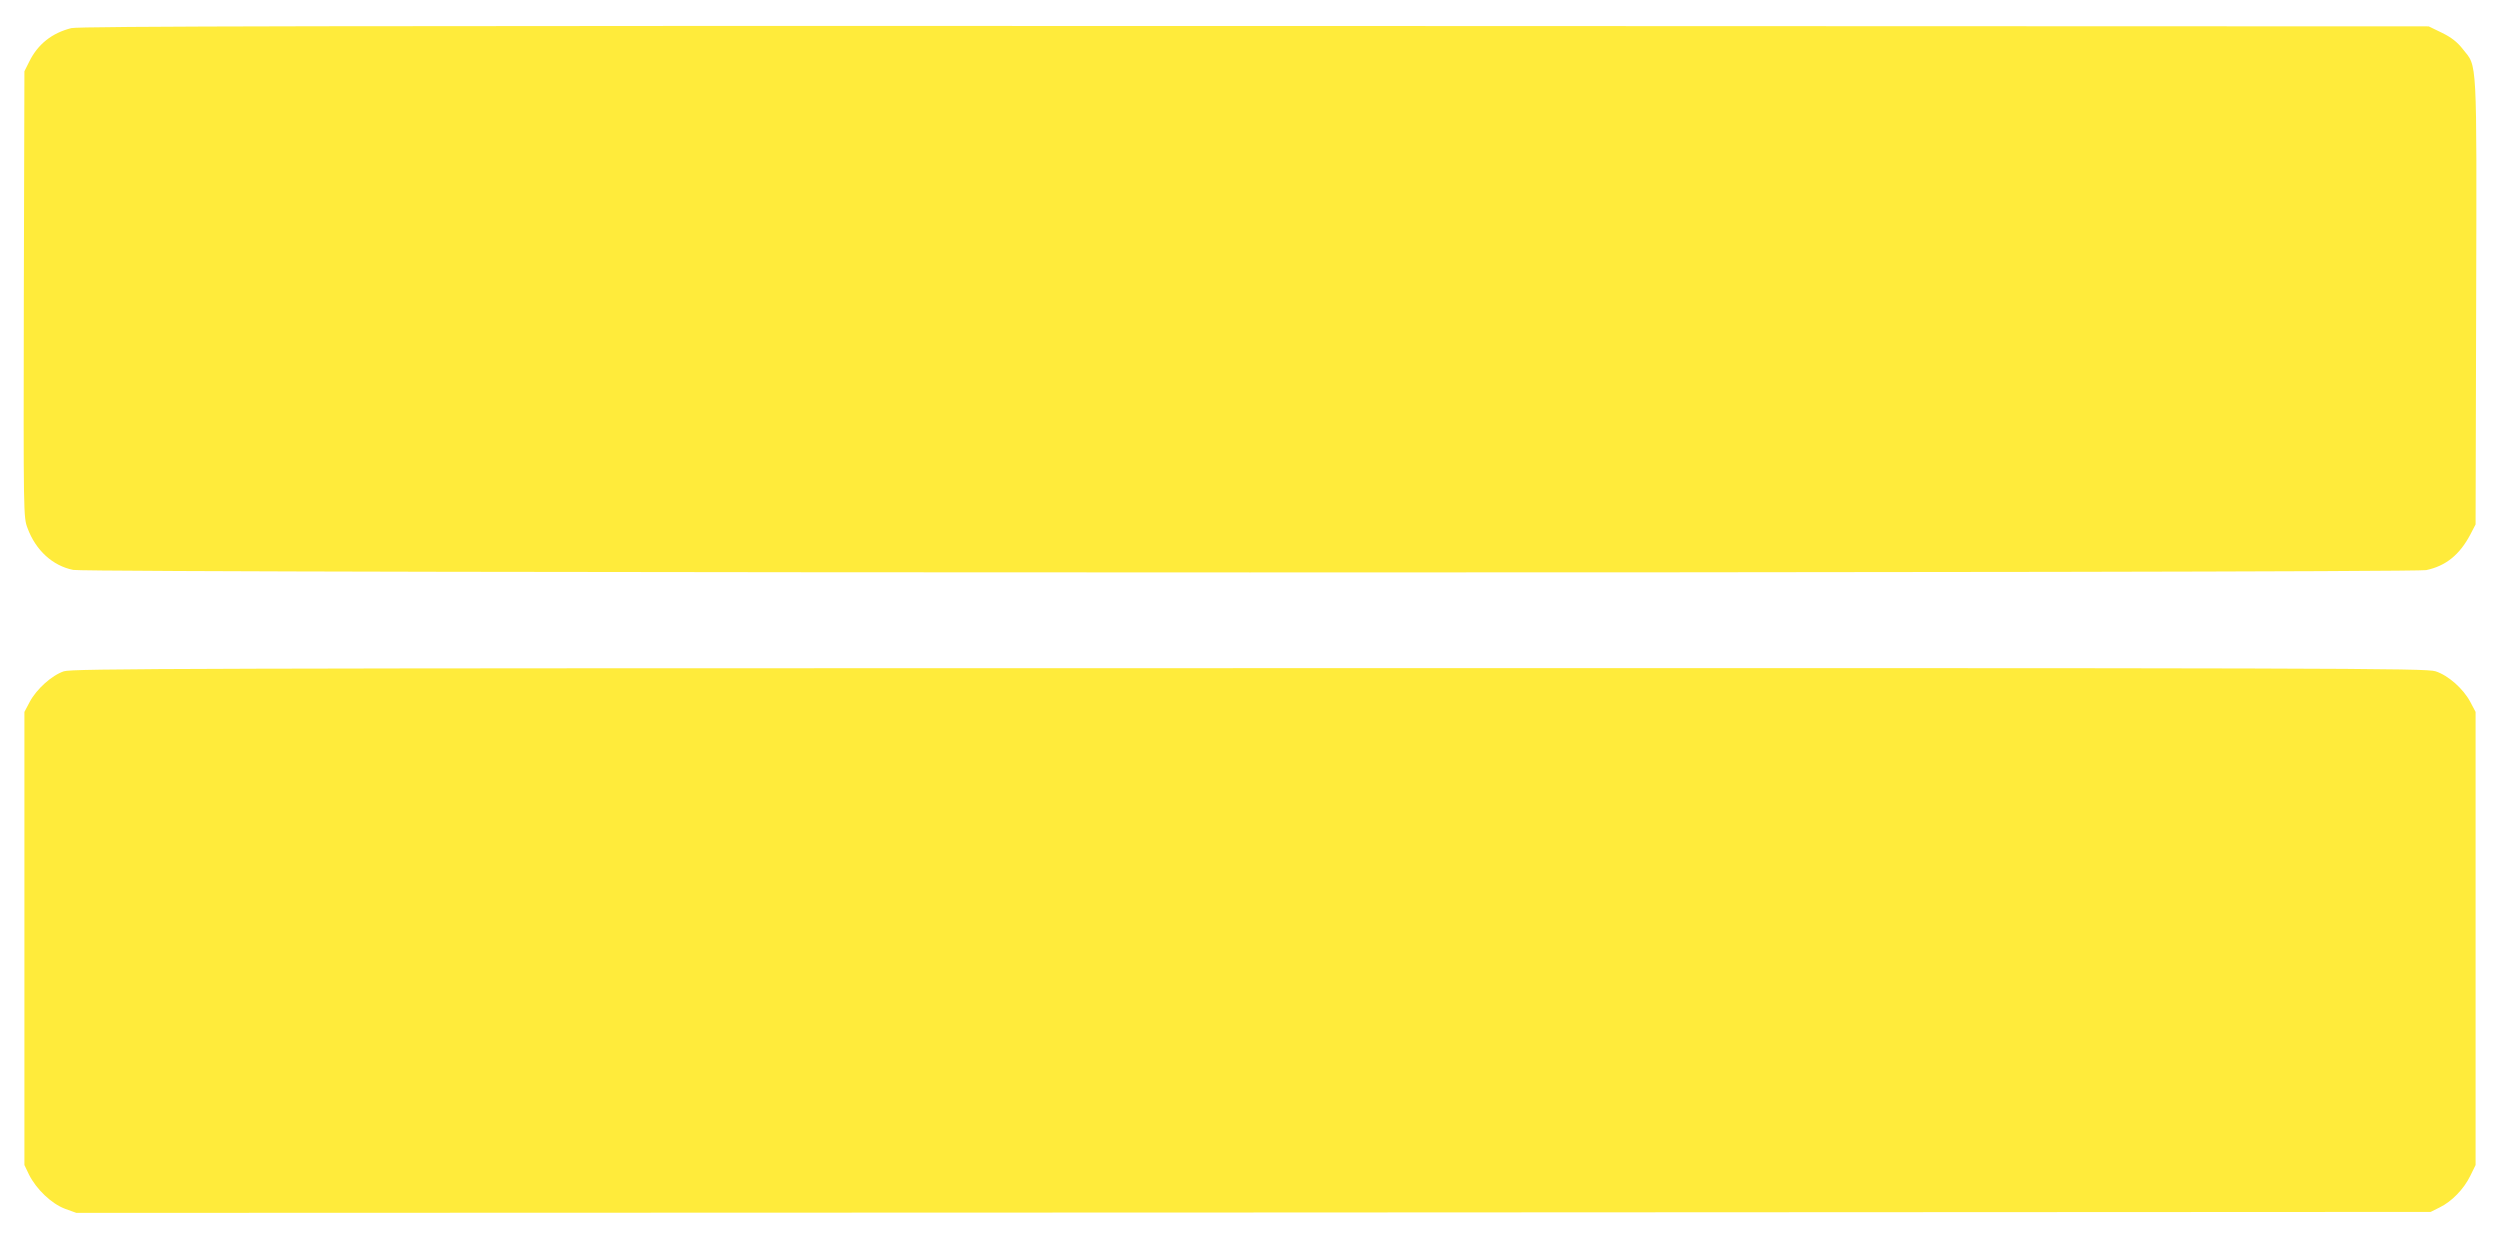
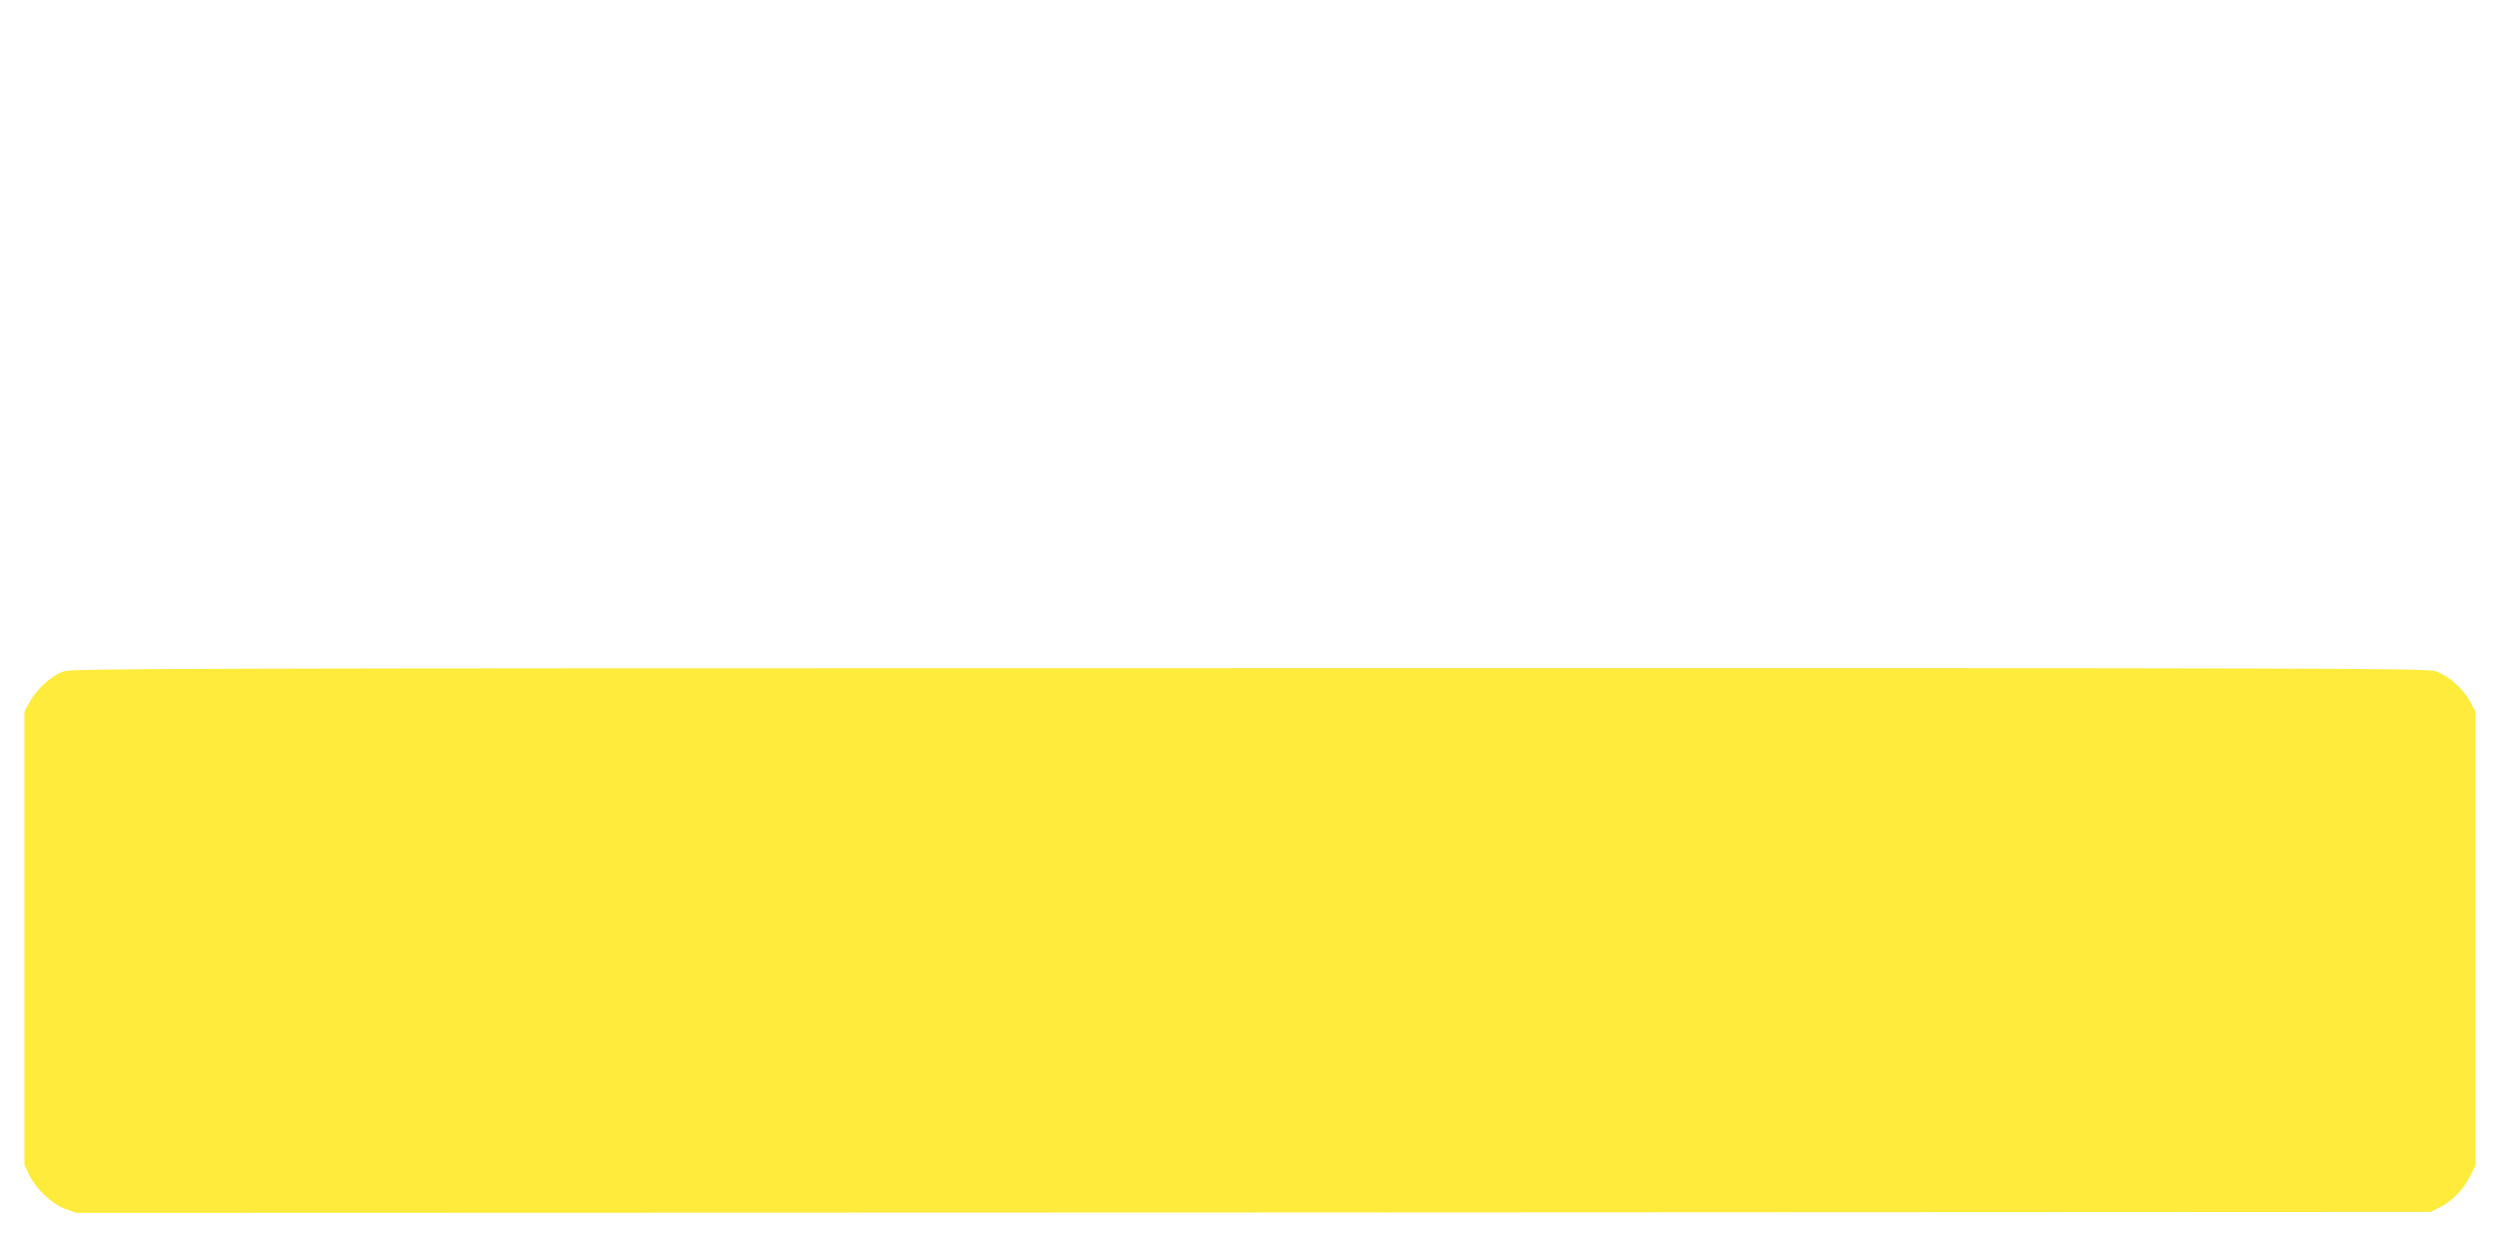
<svg xmlns="http://www.w3.org/2000/svg" version="1.0" width="1280pt" height="640pt" viewBox="0 0 1280 640" preserveAspectRatio="xMidYMid meet">
  <g transform="translate(0,640) scale(0.1,-0.1)" fill="#ffeb3b" stroke="none">
-     <path d="M365 6256 c-99 -25 -171 -82 -215 -171 l-25 -50 -3 -1142 c-2 -1139 -2 -1141 19 -1197 42 -114 129 -193 234 -214 81 -17 11969 -17 12047 -1 100 21 171 78 226 182 l27 52 3 1139 c3 1272 6 1201 -68 1294 -28 36 -58 60 -107 84 l-68 33 -6010 2 c-4747 1 -6021 -1 -6060 -11z" />
    <path d="M327 2963 c-62 -21 -140 -91 -175 -157 l-27 -51 0 -1160 0 -1160 24 -50 c38 -75 115 -148 184 -174 l58 -21 6027 2 6027 3 46 23 c62 30 124 94 157 162 l27 55 0 1160 0 1160 -27 51 c-36 68 -113 136 -178 157 -49 16 -457 17 -6074 16 -5508 0 -6025 -2 -6069 -16z" />
  </g>
</svg>